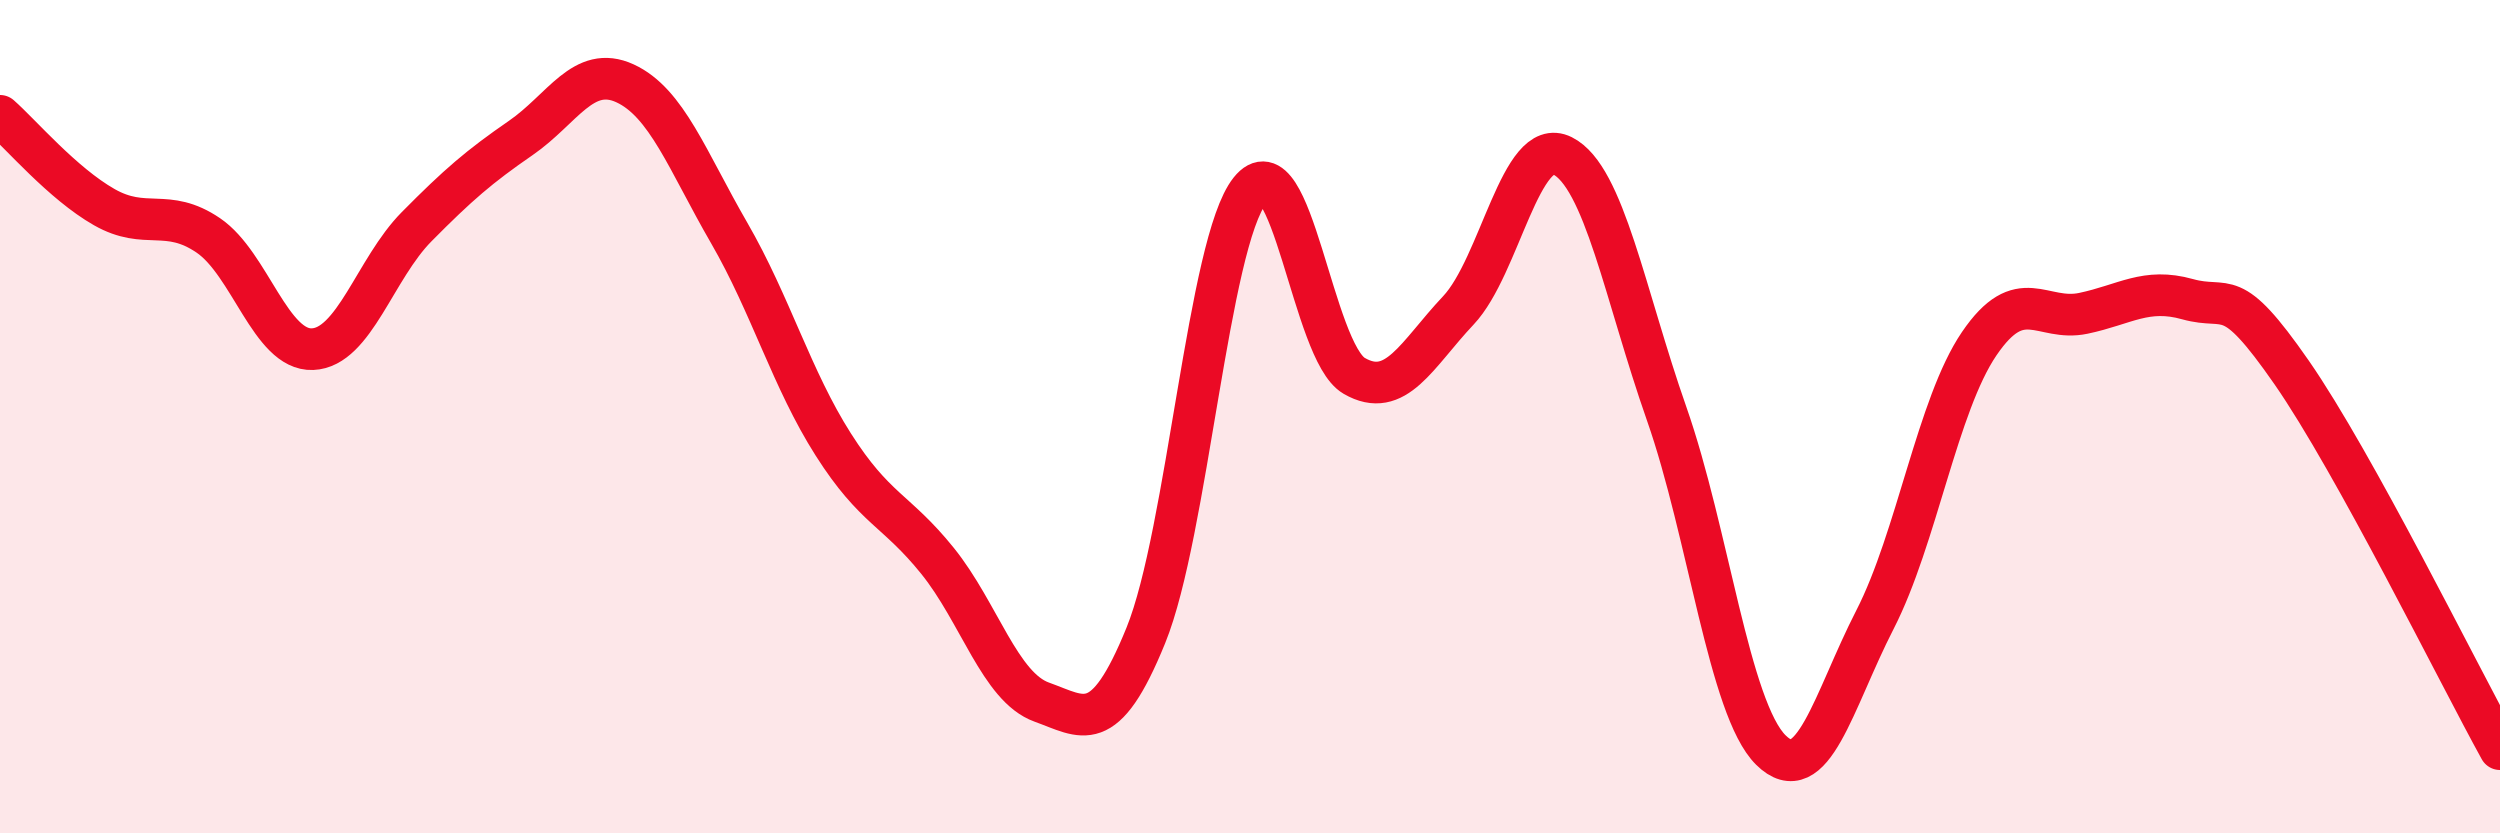
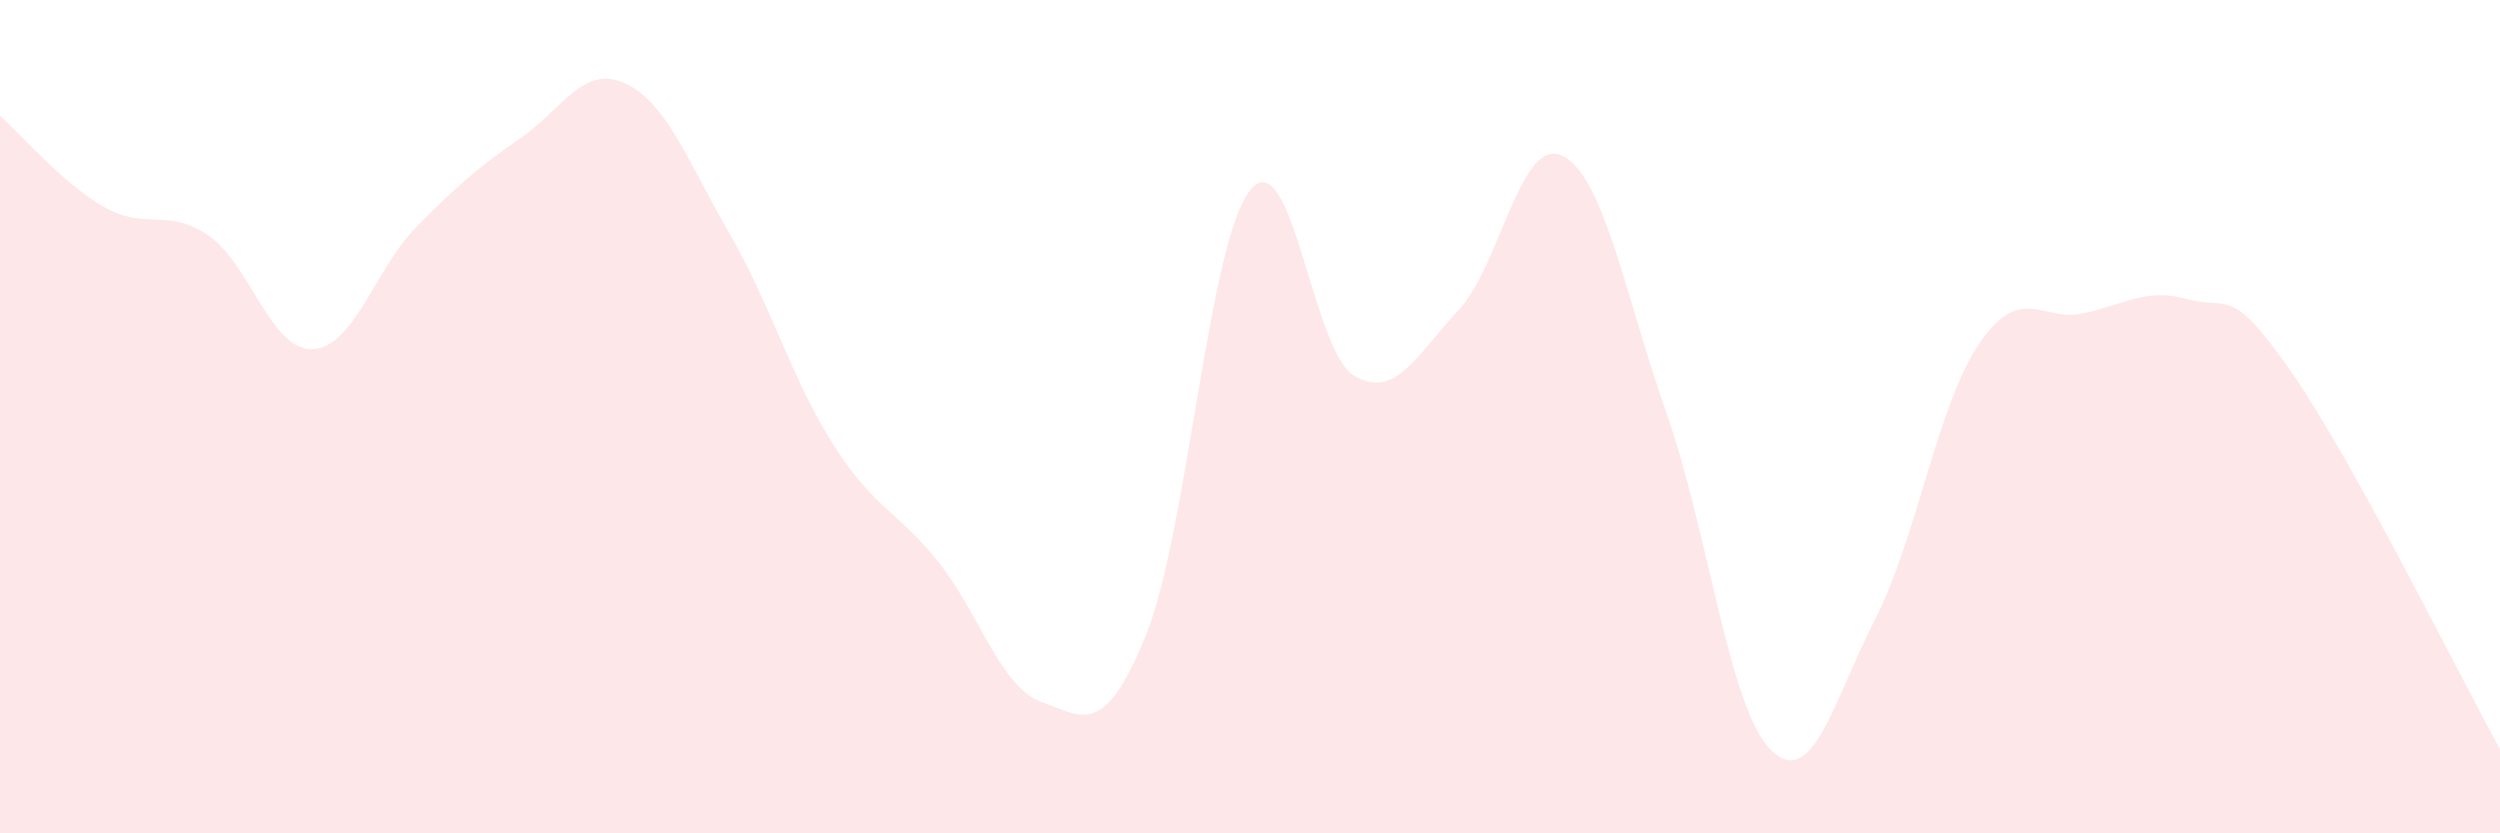
<svg xmlns="http://www.w3.org/2000/svg" width="60" height="20" viewBox="0 0 60 20">
  <path d="M 0,2.78 C 0.5,3.22 1.5,4.4 2.5,4.97 C 3.5,5.54 4,4.97 5,5.65 C 6,6.33 6.5,8.42 7.5,8.38 C 8.5,8.34 9,6.45 10,5.44 C 11,4.43 11.5,4 12.5,3.31 C 13.5,2.62 14,1.54 15,2 C 16,2.46 16.5,3.86 17.5,5.59 C 18.5,7.32 19,9.1 20,10.67 C 21,12.24 21.5,12.22 22.5,13.46 C 23.5,14.7 24,16.49 25,16.85 C 26,17.21 26.5,17.71 27.5,15.25 C 28.5,12.79 29,5.82 30,4.57 C 31,3.32 31.5,8.44 32.5,9.02 C 33.5,9.6 34,8.51 35,7.45 C 36,6.39 36.5,3.24 37.5,3.74 C 38.5,4.24 39,7.08 40,9.93 C 41,12.78 41.5,17.01 42.5,18 C 43.5,18.99 44,16.82 45,14.87 C 46,12.92 46.5,9.72 47.5,8.25 C 48.5,6.78 49,7.73 50,7.52 C 51,7.31 51.5,6.9 52.5,7.18 C 53.5,7.46 53.5,6.78 55,8.94 C 56.5,11.1 59,16.17 60,17.98L60 20L0 20Z" fill="#EB0A25" opacity="0.1" stroke-linecap="round" stroke-linejoin="round" />
-   <path d="M 0,2.78 C 0.5,3.22 1.5,4.4 2.5,4.97 C 3.5,5.54 4,4.97 5,5.65 C 6,6.33 6.5,8.42 7.5,8.38 C 8.5,8.34 9,6.45 10,5.44 C 11,4.43 11.5,4 12.5,3.31 C 13.5,2.62 14,1.54 15,2 C 16,2.46 16.5,3.86 17.5,5.59 C 18.5,7.32 19,9.1 20,10.67 C 21,12.24 21.5,12.22 22.5,13.46 C 23.5,14.7 24,16.49 25,16.85 C 26,17.21 26.5,17.71 27.5,15.25 C 28.5,12.79 29,5.82 30,4.57 C 31,3.32 31.5,8.44 32.5,9.02 C 33.5,9.6 34,8.51 35,7.45 C 36,6.39 36.5,3.24 37.5,3.74 C 38.5,4.24 39,7.08 40,9.93 C 41,12.78 41.5,17.01 42.5,18 C 43.5,18.99 44,16.82 45,14.87 C 46,12.92 46.5,9.72 47.5,8.25 C 48.5,6.78 49,7.73 50,7.52 C 51,7.31 51.5,6.9 52.5,7.18 C 53.5,7.46 53.5,6.78 55,8.94 C 56.5,11.1 59,16.17 60,17.98" stroke="#EB0A25" stroke-width="1" fill="none" stroke-linecap="round" stroke-linejoin="round" />
</svg>